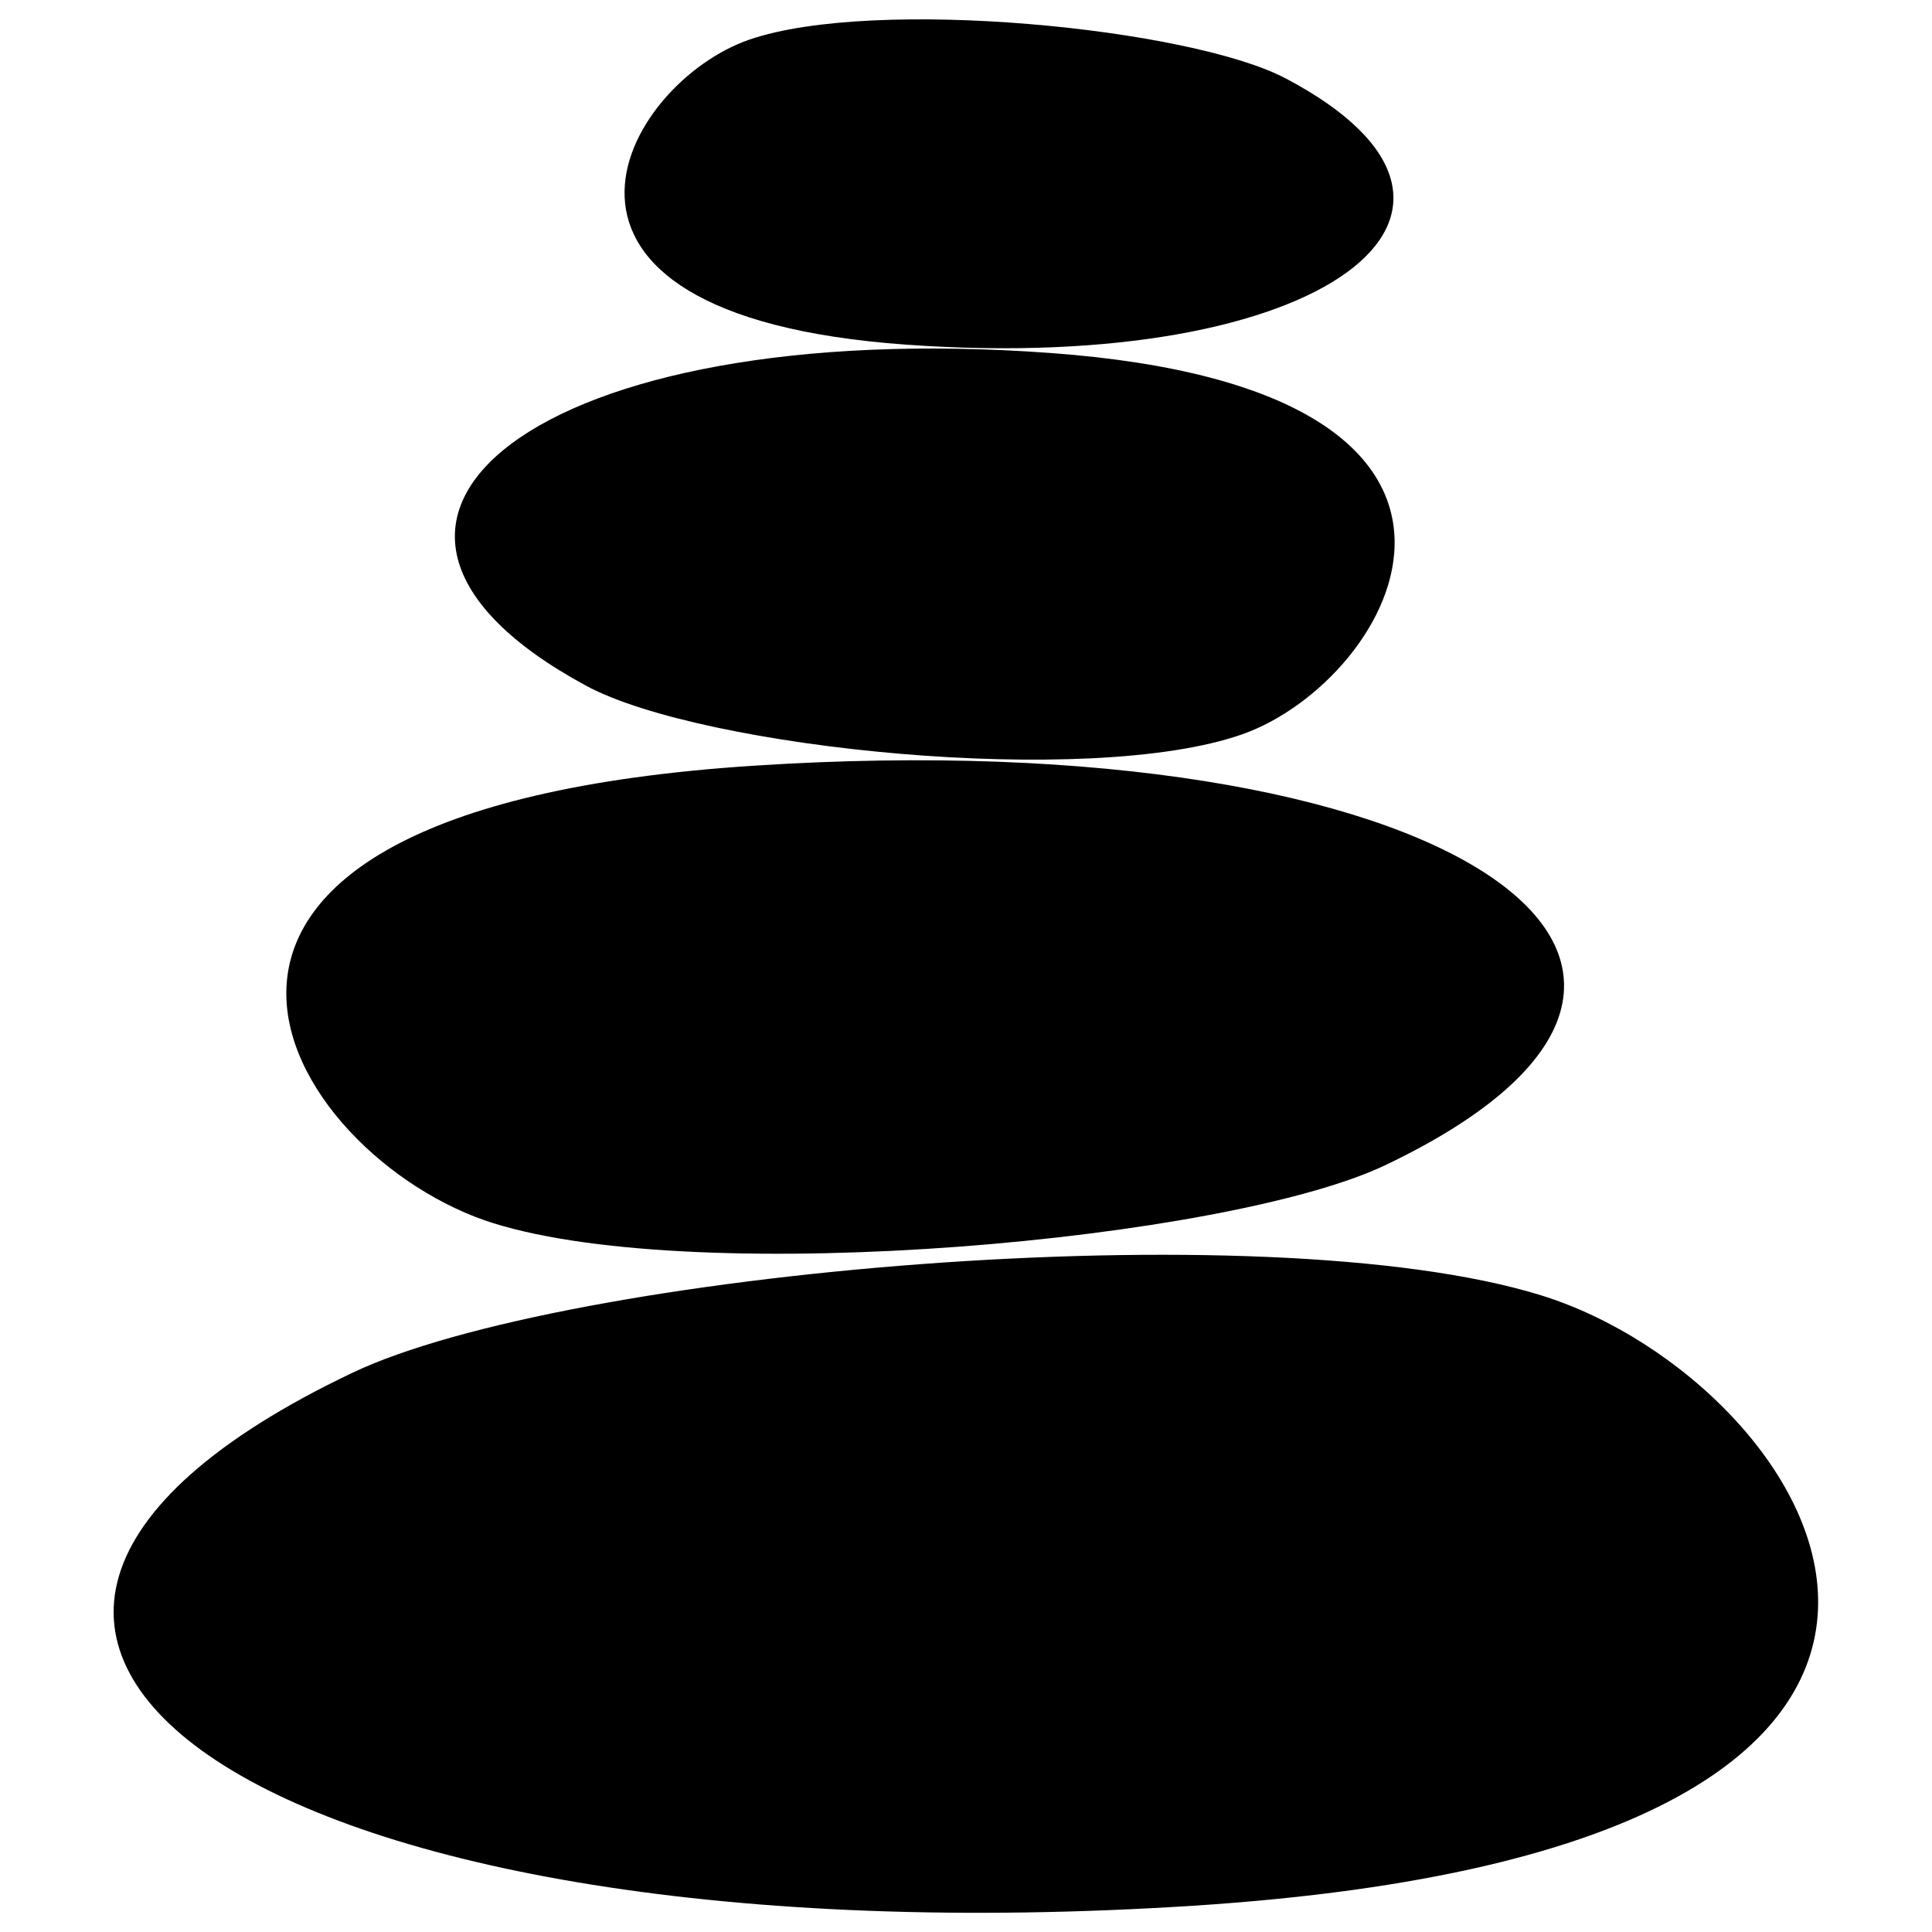
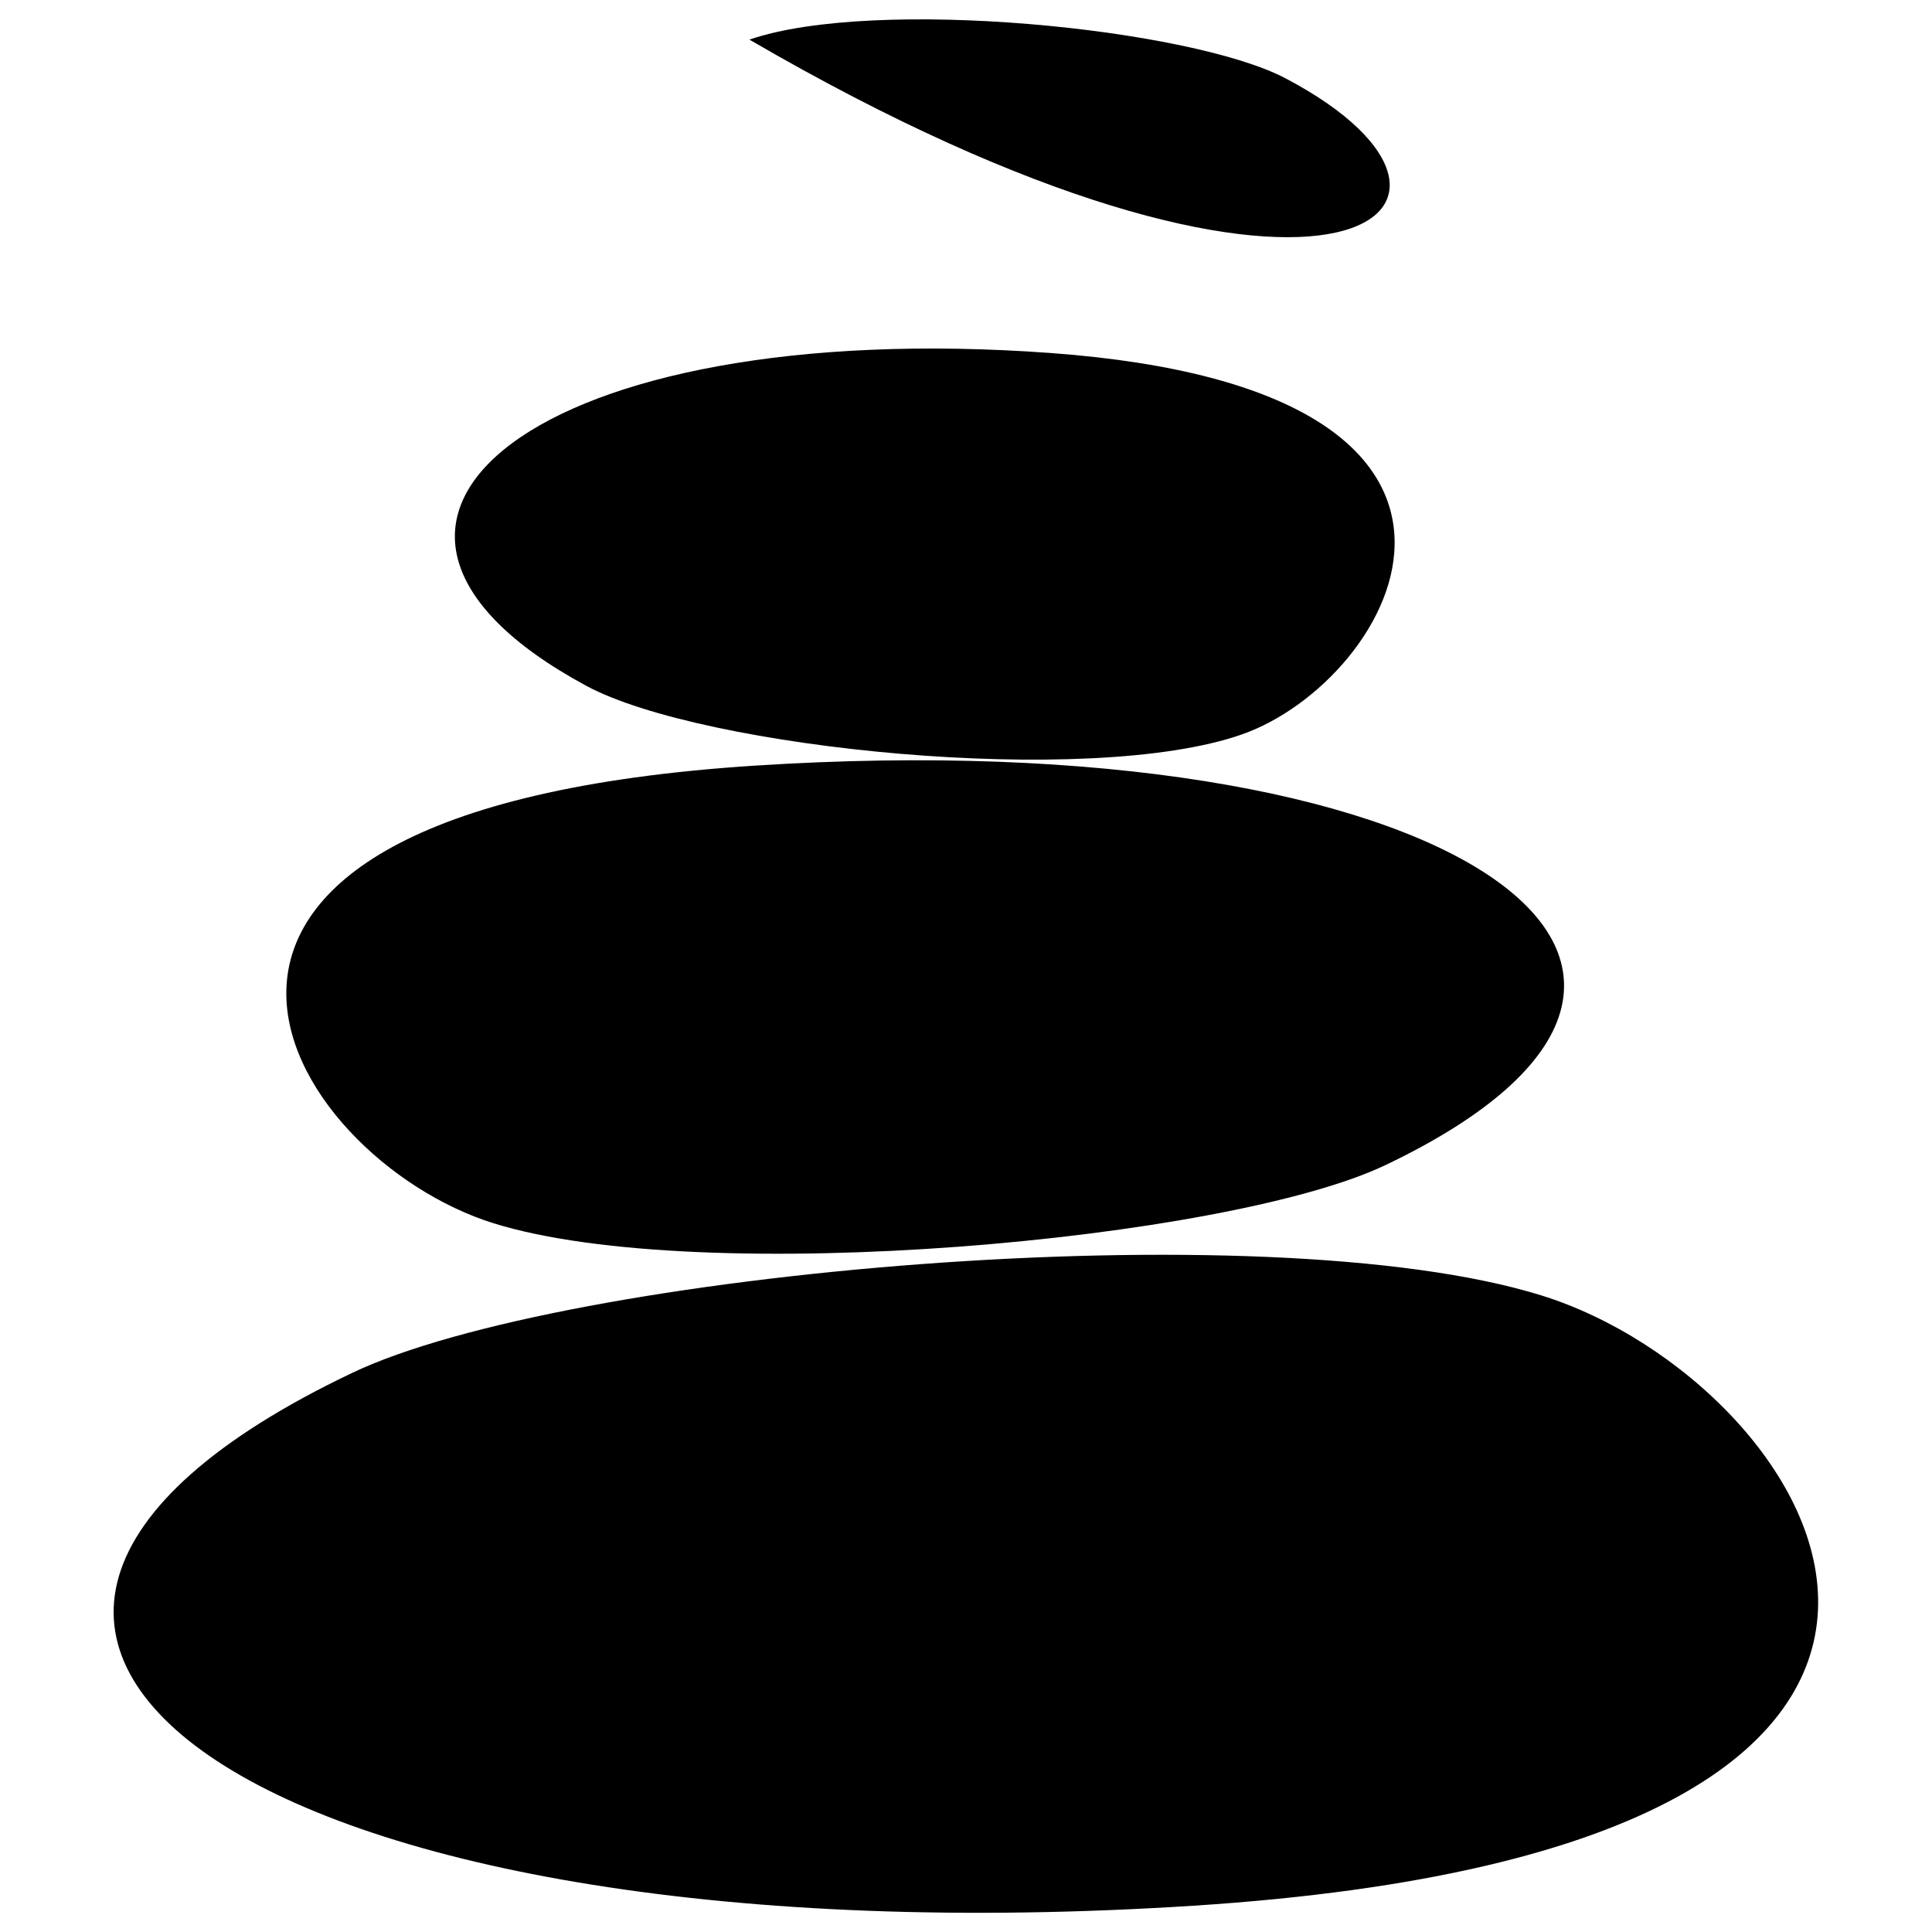
<svg xmlns="http://www.w3.org/2000/svg" x="0px" y="0px" viewBox="0 0 1000 1000" xml:space="preserve">
  <g>
-     <path d="M182.3,710.6c109-52,471.6-84.8,615.5-40.1c144,44.7,297.8,285.1-180.1,315.9C137.5,1017.2-105.1,847.5,182.3,710.6L182.3,710.6z M717,603.1c-81.7,38.9-353.5,63.6-461.4,30.1c-107.9-33.5-223.3-213.8,135-236.9C750.6,373,932.4,500.4,717,603.1L717,603.1z M303.5,355c60.1,32.4,260,53,339.4,25.1c79.3-27.9,164.2-178.2-99.3-197.4C278.8,163.4,145.1,269.5,303.5,355L303.5,355z M665.5,40.6c-49.2-26-212.7-42.4-277.6-20.1c-65,22.3-134.3,142.5,81.2,157.9C685.7,193.9,795.2,109,665.5,40.6L665.5,40.6z" />
+     <path d="M182.3,710.6c109-52,471.6-84.8,615.5-40.1c144,44.7,297.8,285.1-180.1,315.9C137.5,1017.2-105.1,847.5,182.3,710.6L182.3,710.6z M717,603.1c-81.7,38.9-353.5,63.6-461.4,30.1c-107.9-33.5-223.3-213.8,135-236.9C750.6,373,932.4,500.4,717,603.1L717,603.1z M303.5,355c60.1,32.4,260,53,339.4,25.1c79.3-27.9,164.2-178.2-99.3-197.4C278.8,163.4,145.1,269.5,303.5,355L303.5,355z M665.5,40.6c-49.2-26-212.7-42.4-277.6-20.1C685.7,193.9,795.2,109,665.5,40.6L665.5,40.6z" />
  </g>
</svg>